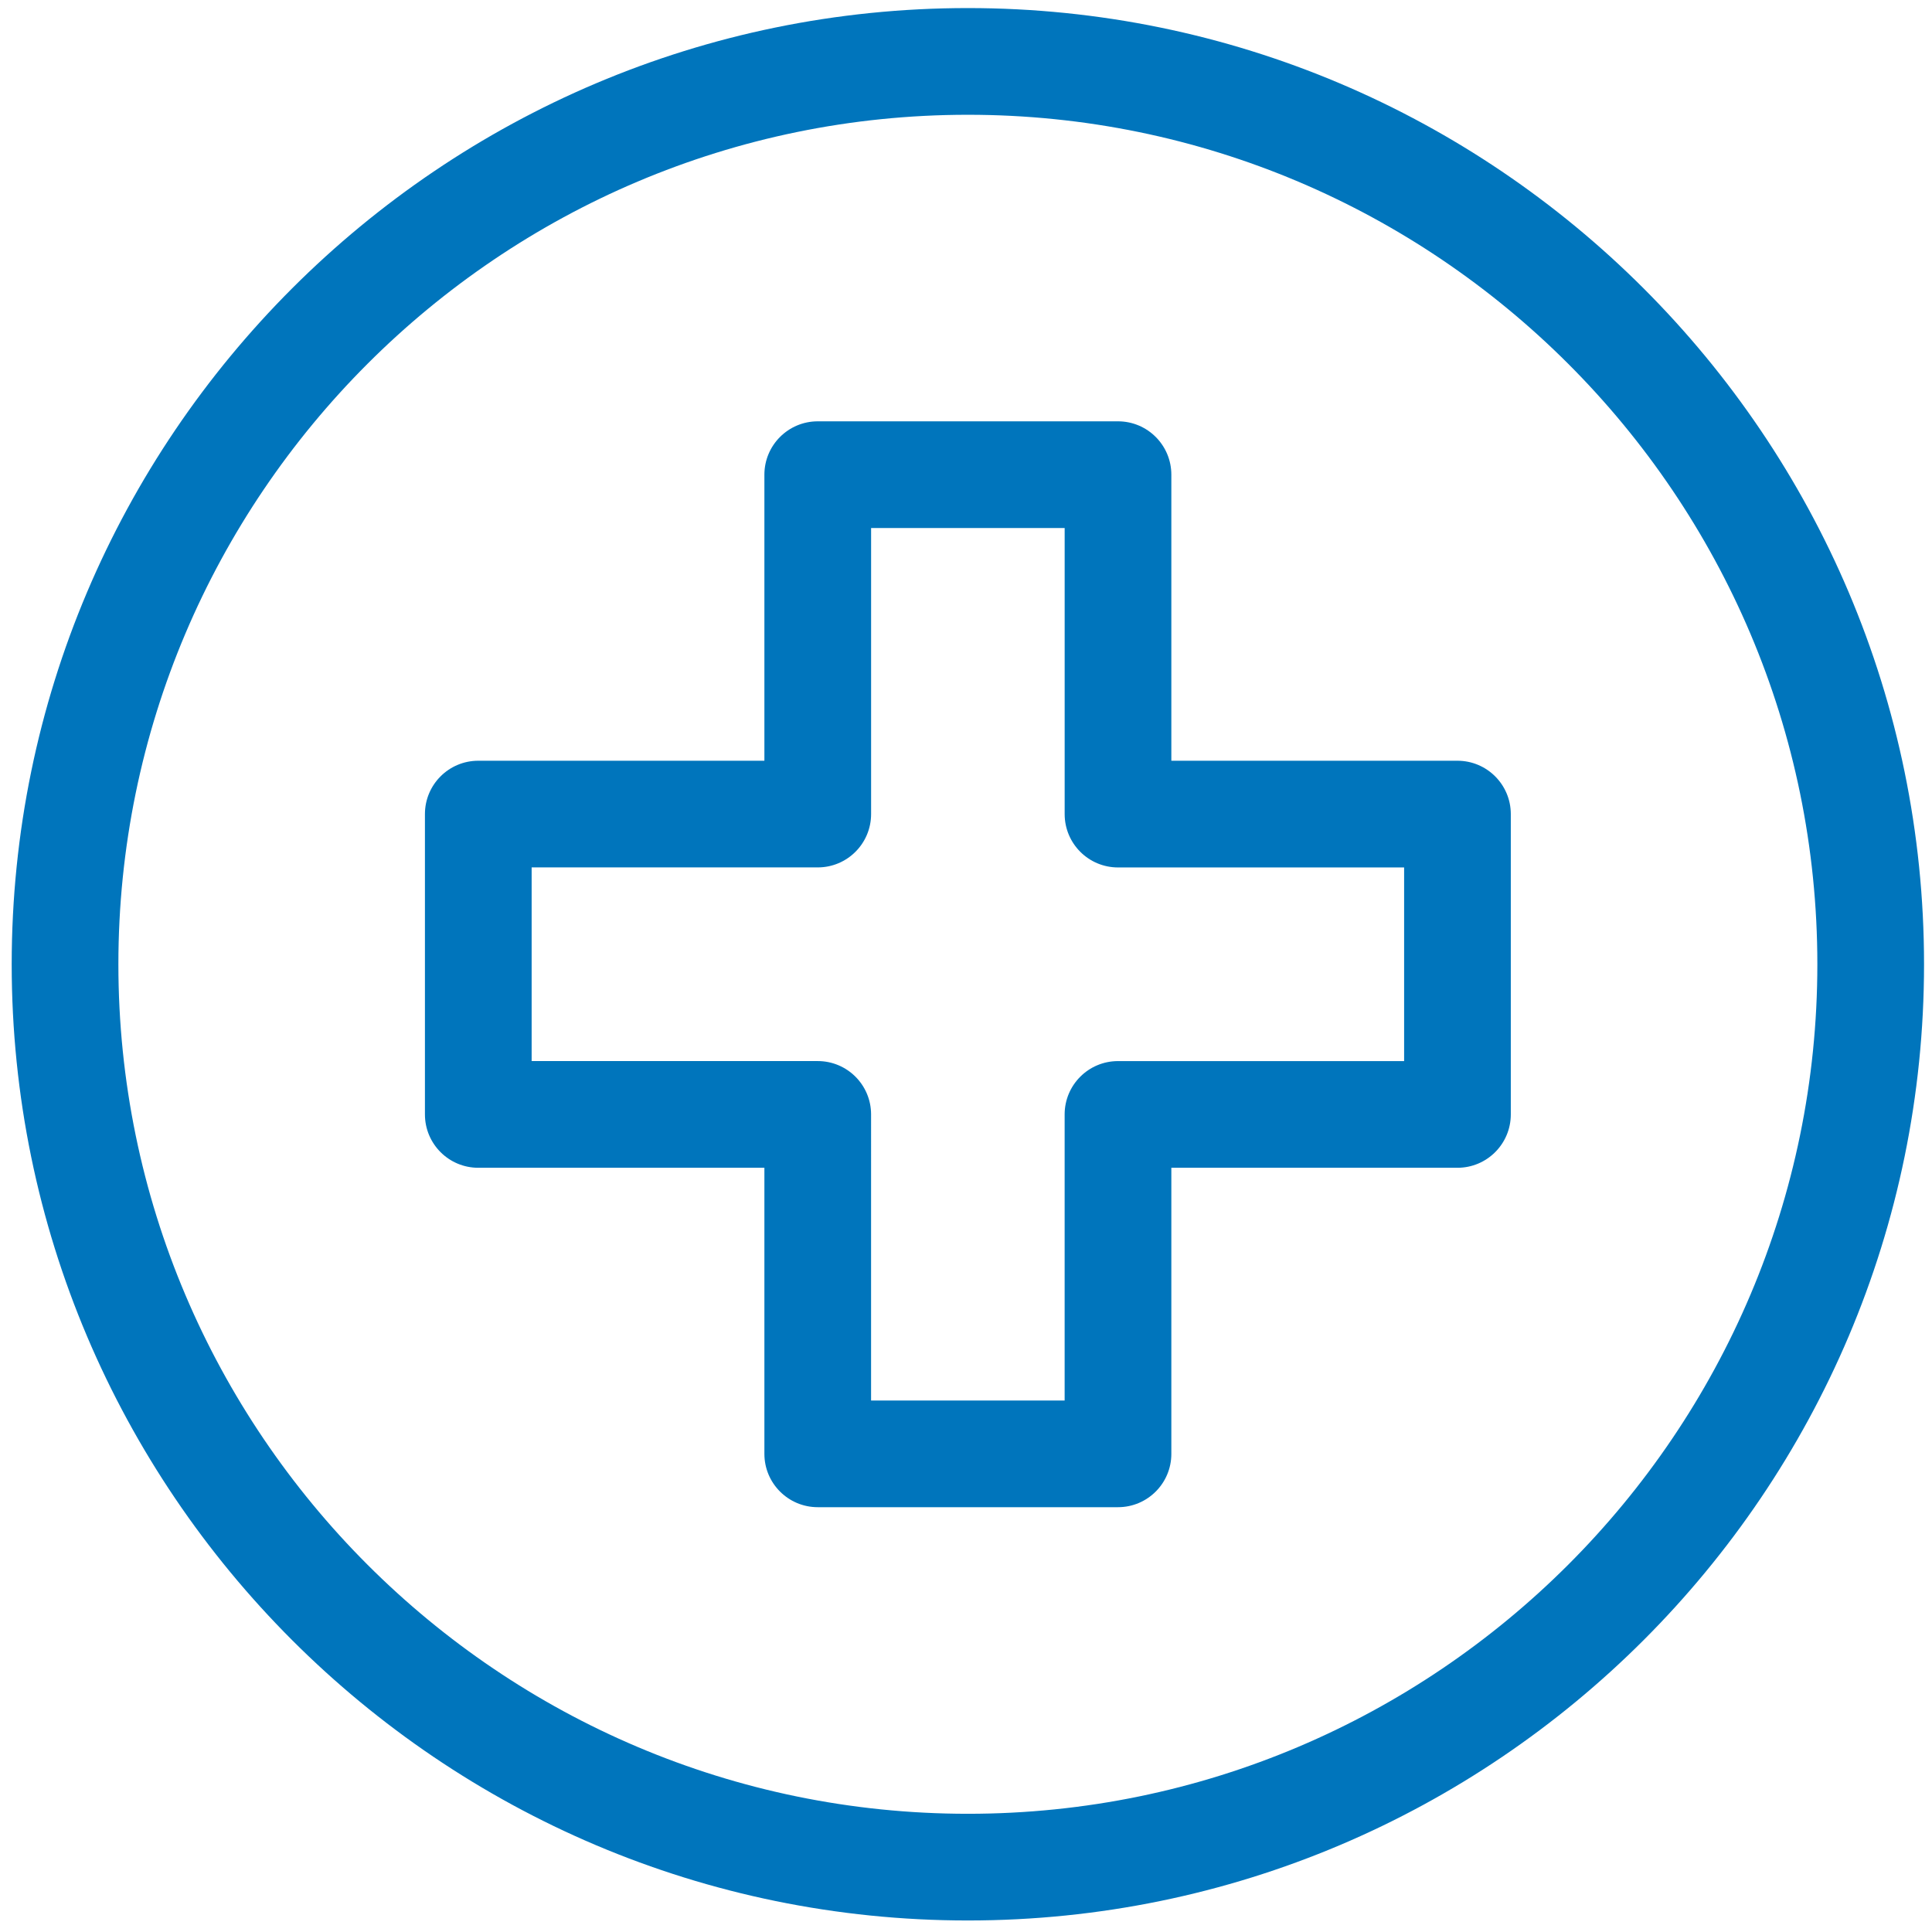
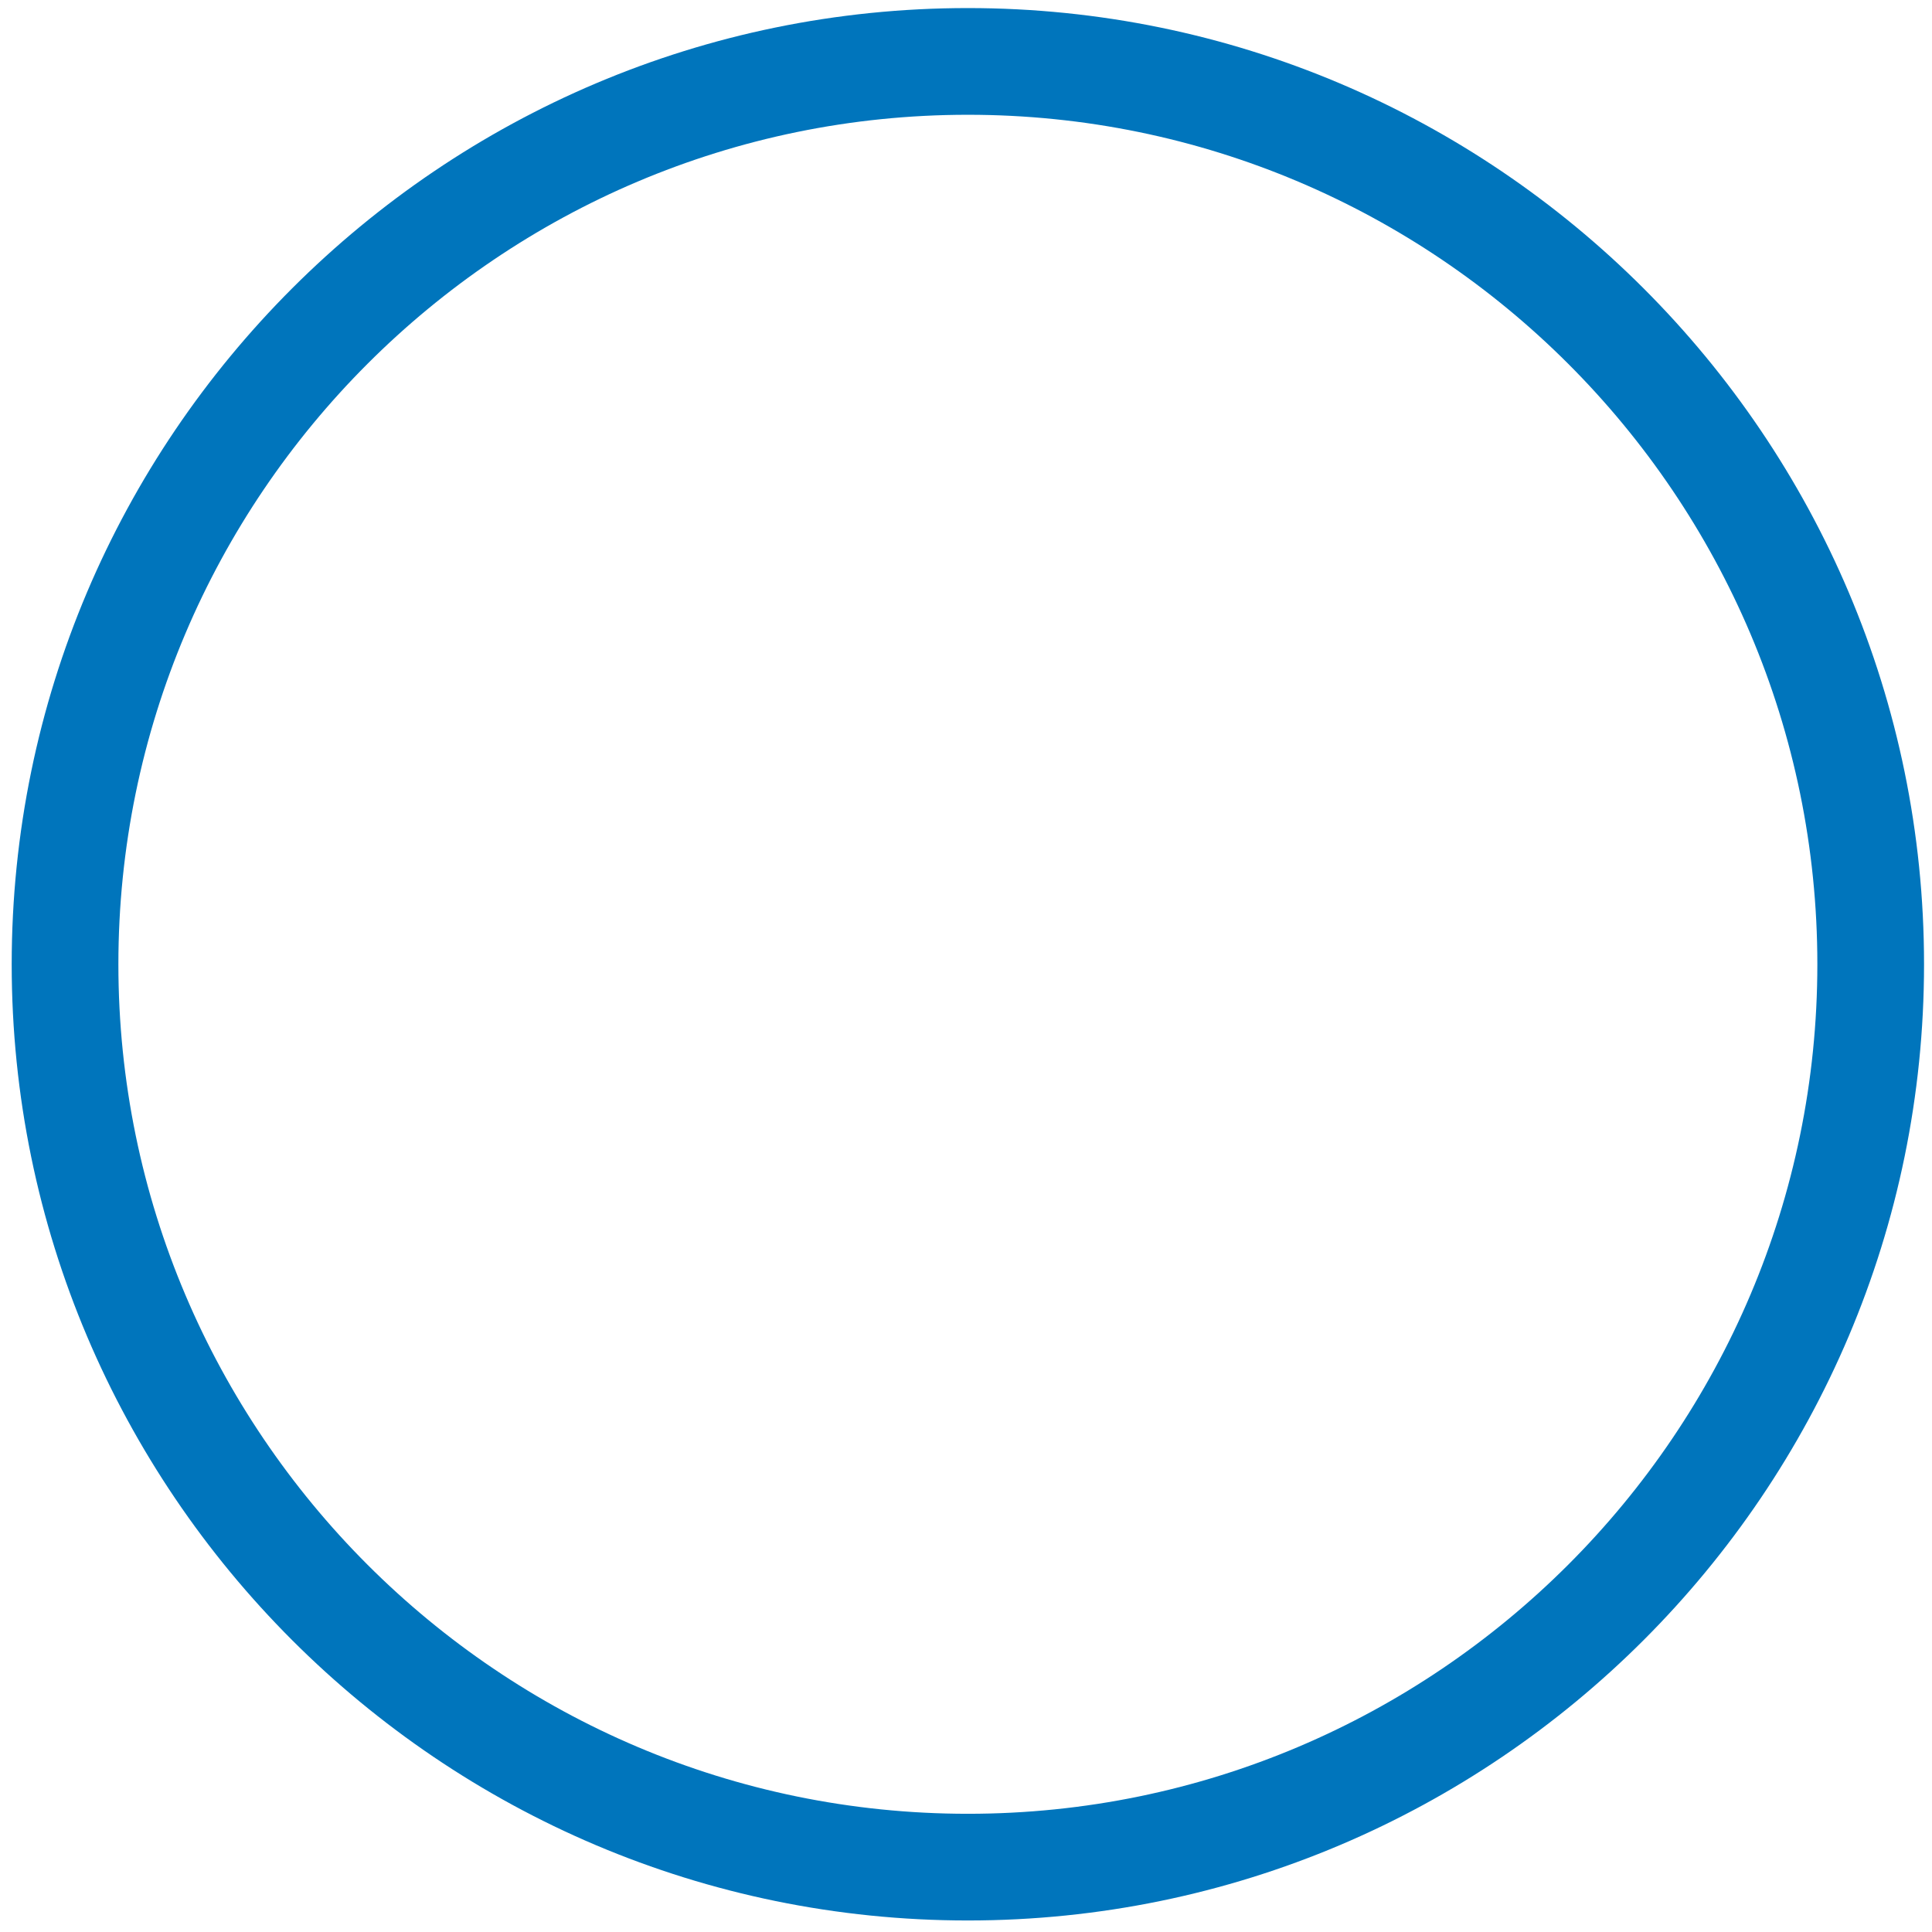
<svg xmlns="http://www.w3.org/2000/svg" height="100px" width="100px" fill="#0075bc" version="1.1" x="0px" y="0px" viewBox="0 0 91 91" enable-background="new 0 0 91 91" xml:space="preserve">
  <g>
-     <path d="M68.648,35.832H55.172V22.359c0-1.389-1.125-2.514-2.512-2.514H38.518c-1.389,0-2.514,1.125-2.514,2.514v13.473H22.527   c-1.387,0-2.512,1.125-2.512,2.512V52.49c0,1.389,1.125,2.514,2.512,2.514h13.477v13.475c0,1.387,1.125,2.512,2.514,2.512H52.66   c1.387,0,2.512-1.125,2.512-2.512V55.004h13.477c1.387,0,2.512-1.125,2.512-2.514V38.343C71.16,36.957,70.035,35.832,68.648,35.832   z M66.135,49.979H52.66c-1.389,0-2.514,1.125-2.514,2.512v13.475h-9.117V52.49c0-1.387-1.125-2.512-2.512-2.512H25.041v-9.122   h13.477c1.387,0,2.512-1.125,2.512-2.514V24.871h9.117v13.473c0,1.389,1.125,2.514,2.514,2.514h13.475V49.979z" />
    <path d="M45.588,0.38c-24.834,0-45.037,20.203-45.037,45.038c0,24.834,20.203,45.039,45.037,45.039   c24.832,0,45.037-20.205,45.037-45.039C90.625,20.583,70.42,0.38,45.588,0.38z M45.588,85.432   c-22.063,0-40.012-17.951-40.012-40.014c0-22.063,17.949-40.012,40.012-40.012S85.6,23.355,85.6,45.418   C85.6,67.48,67.65,85.432,45.588,85.432z" />
  </g>
</svg>